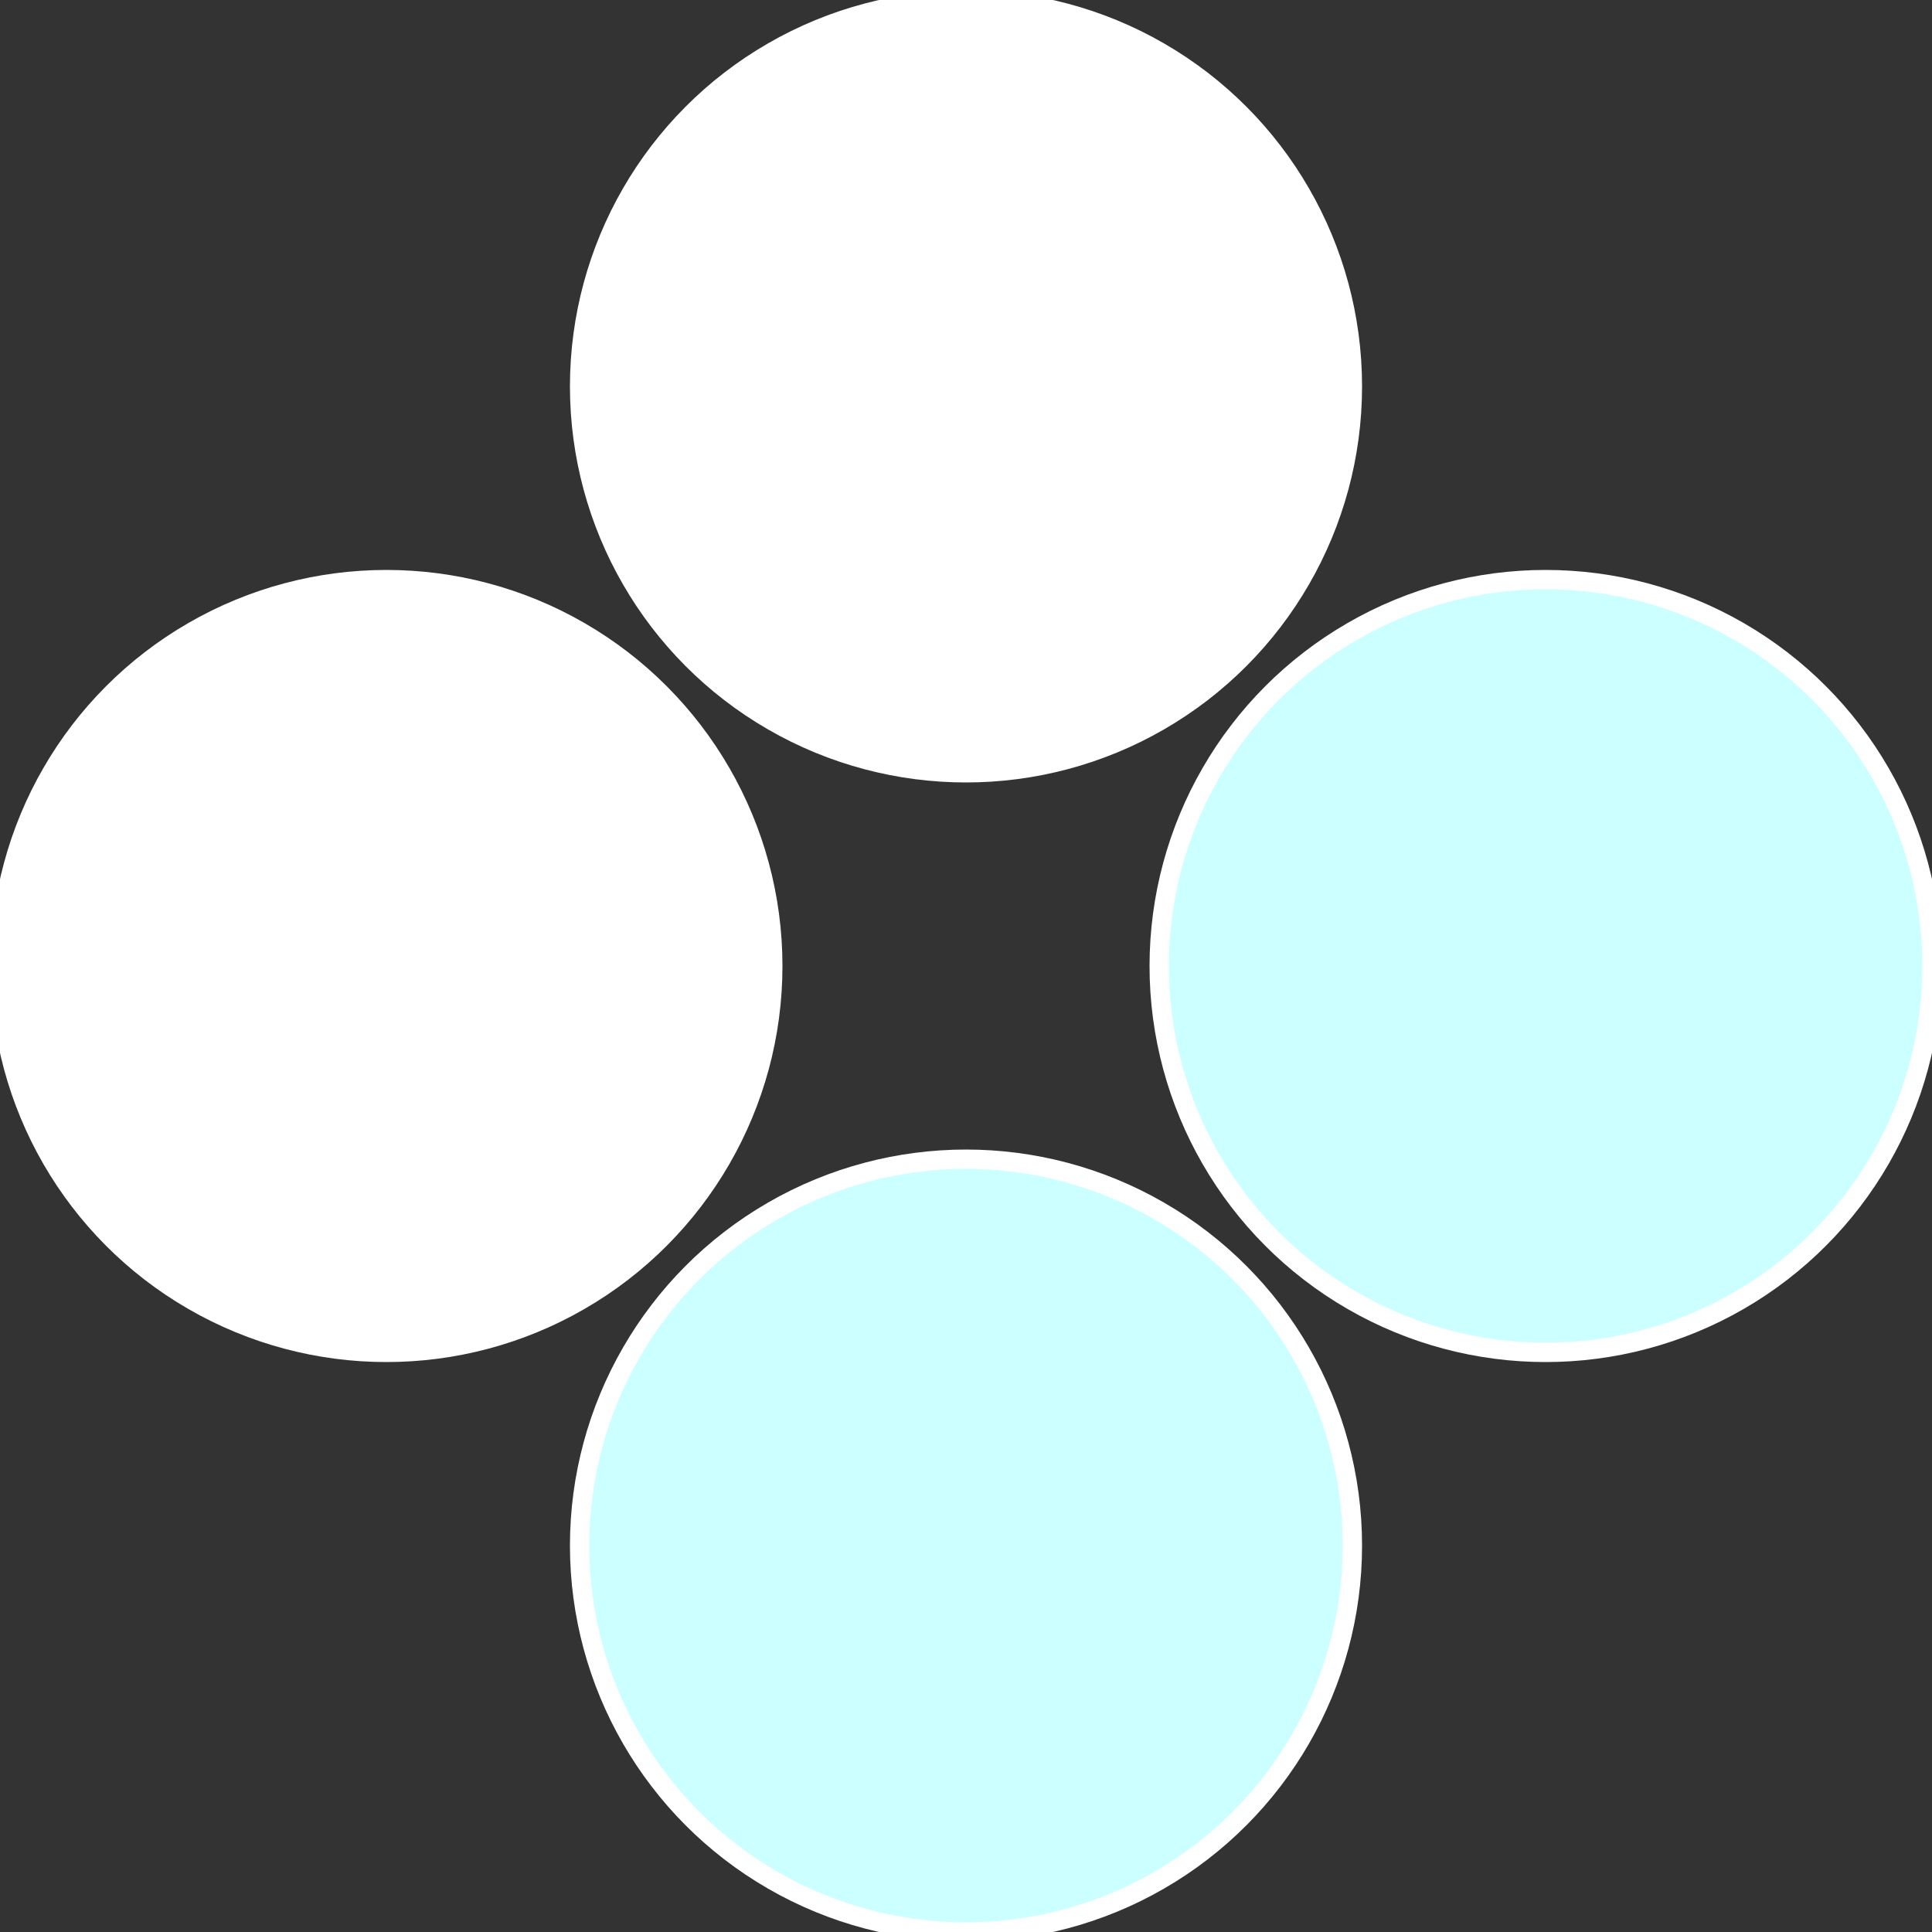
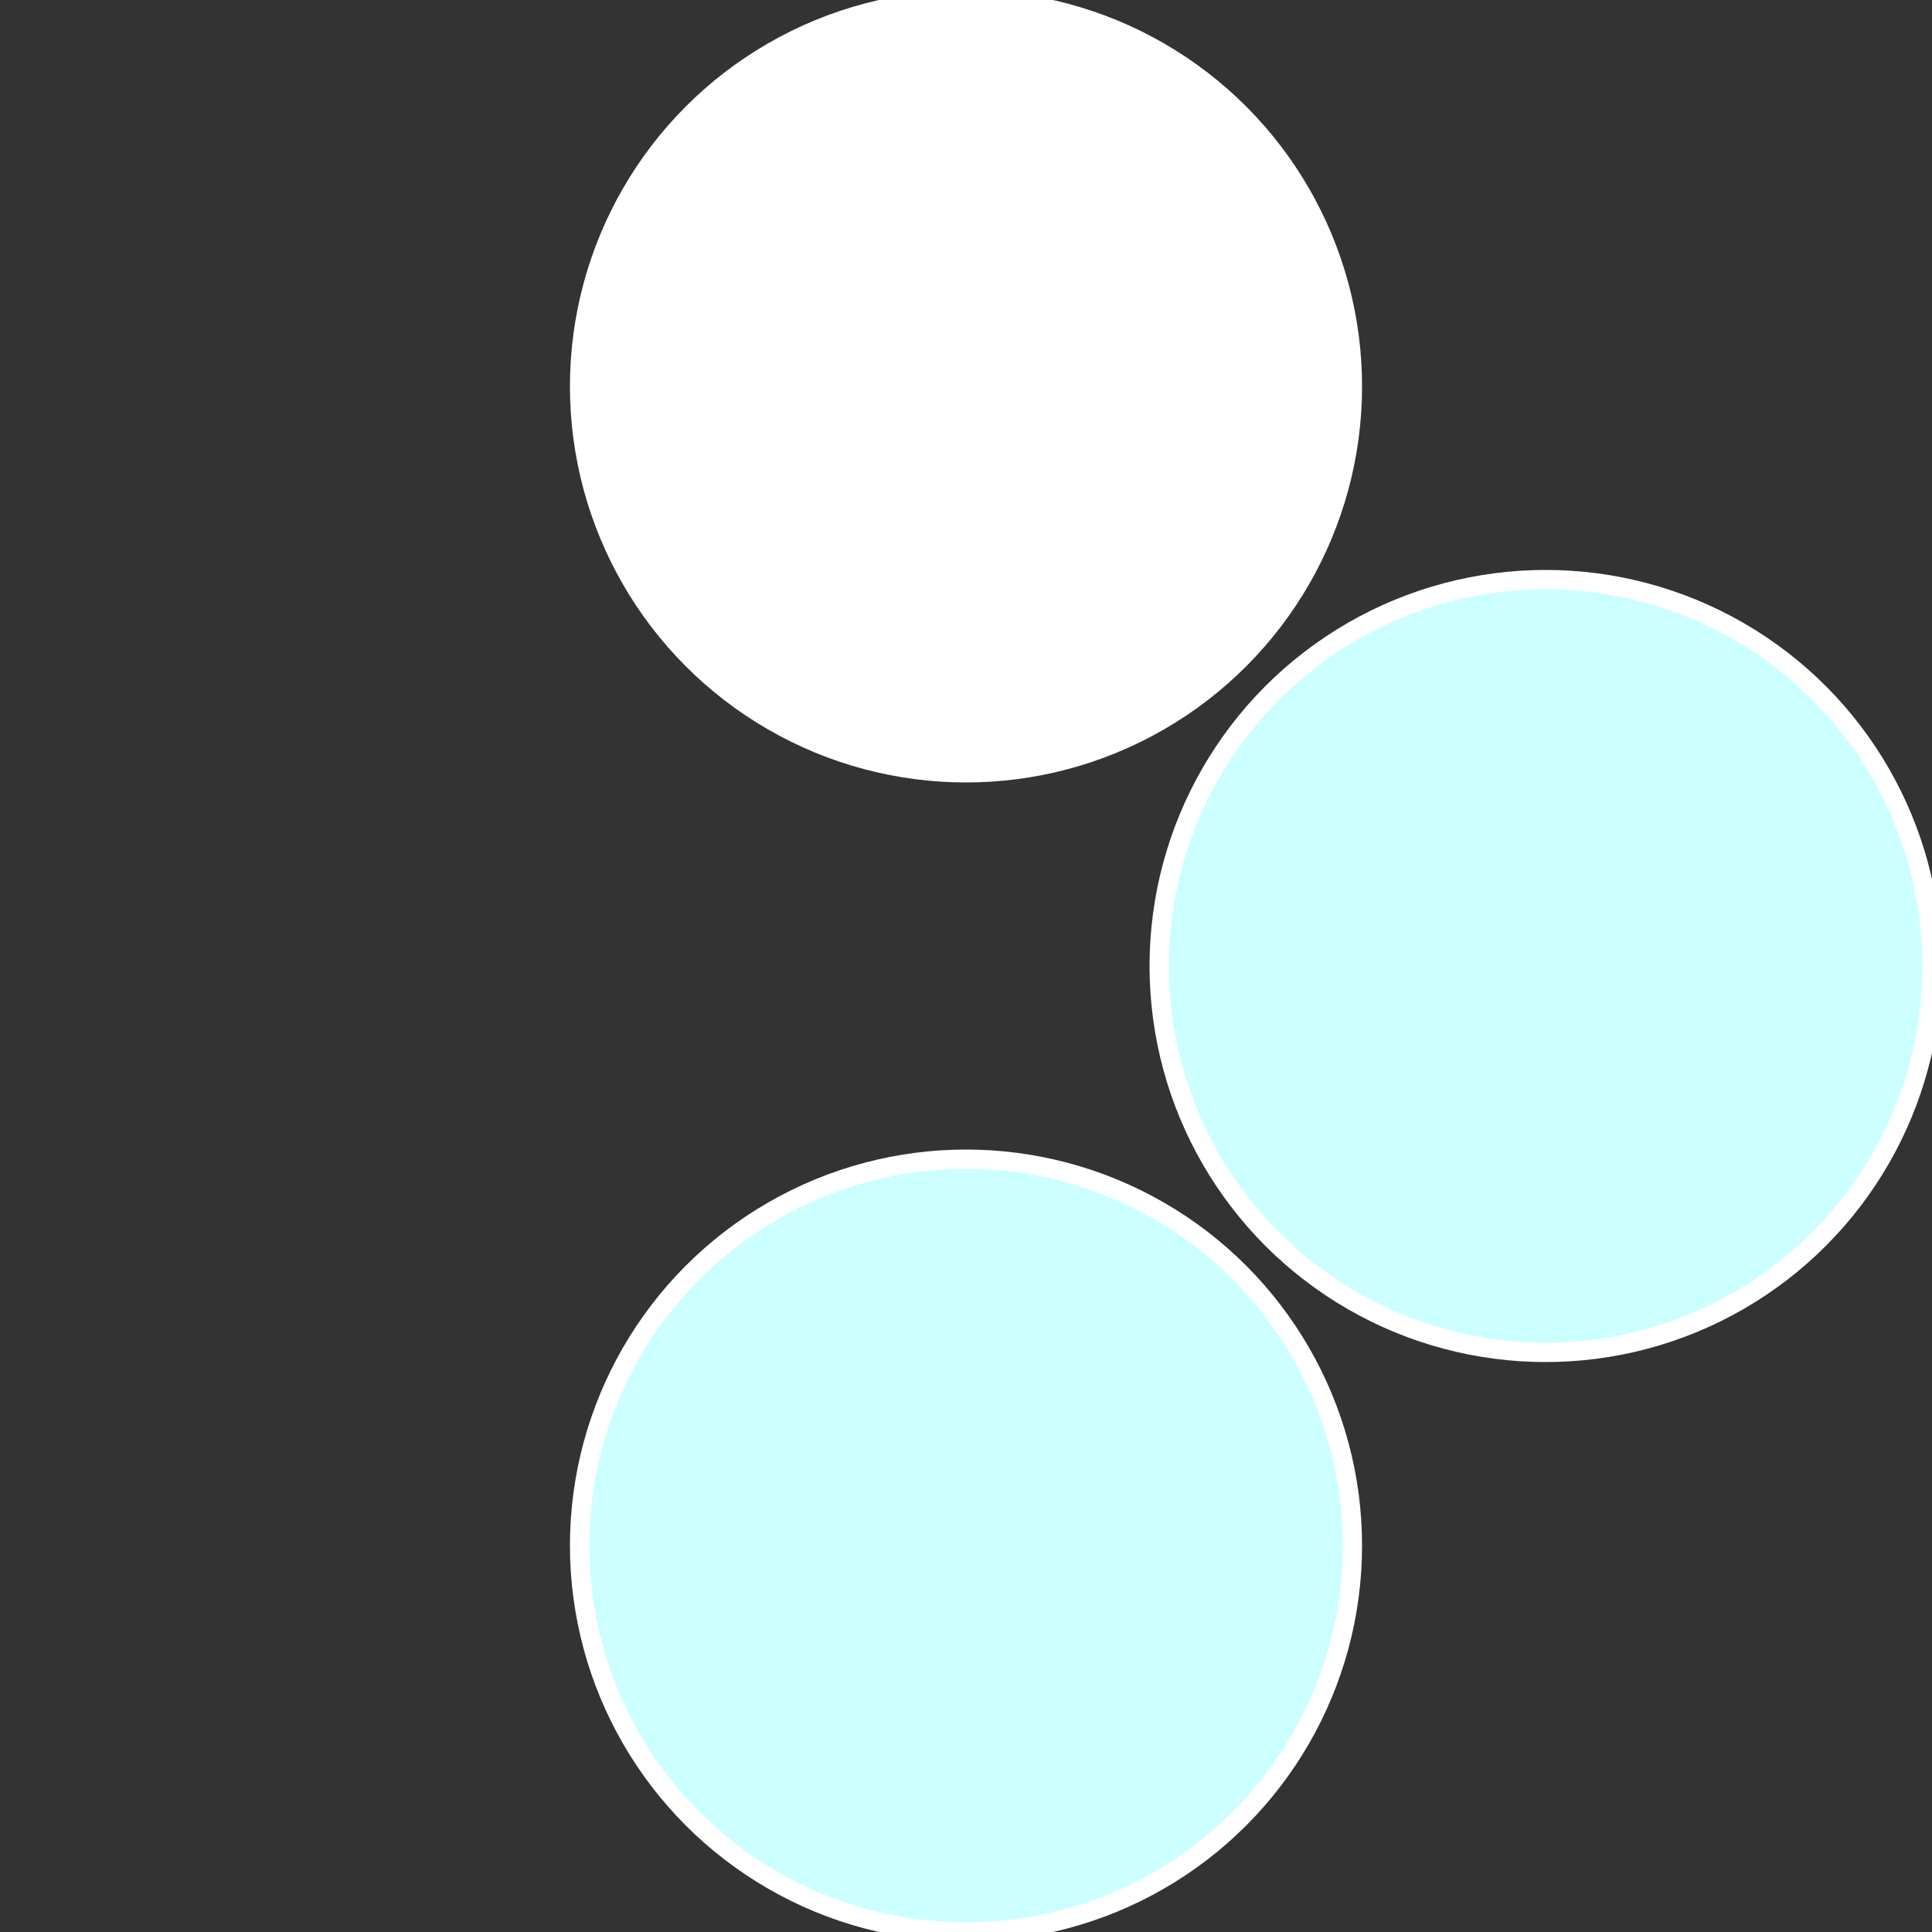
<svg xmlns="http://www.w3.org/2000/svg" width="500" height="500" viewBox="-1 -1 2 2">
  <rect x="-1" y="-1" width="2" height="2" fill="#333333" stroke="none" />
  <circle cx="0.6" cy="0" r="0.4" fill="#ccffffffffffffff42c150" stroke="#fff" stroke-width="1%" />
  <circle cx="3.6739403974421E-17" cy="0.6" r="0.4" fill="#ccfffffffffffffff42fffffffffffff42c" stroke="#fff" stroke-width="1%" />
-   <circle cx="-0.6" cy="7.3478807948841E-17" r="0.4" fill="#fffffffffffff42cccfffffffffffffff42" stroke="#fff" stroke-width="1%" />
  <circle cx="-1.1021821192326E-16" cy="-0.6" r="0.4" fill="#fffffffffffff42c1b9ccf" stroke="#fff" stroke-width="1%" />
</svg>